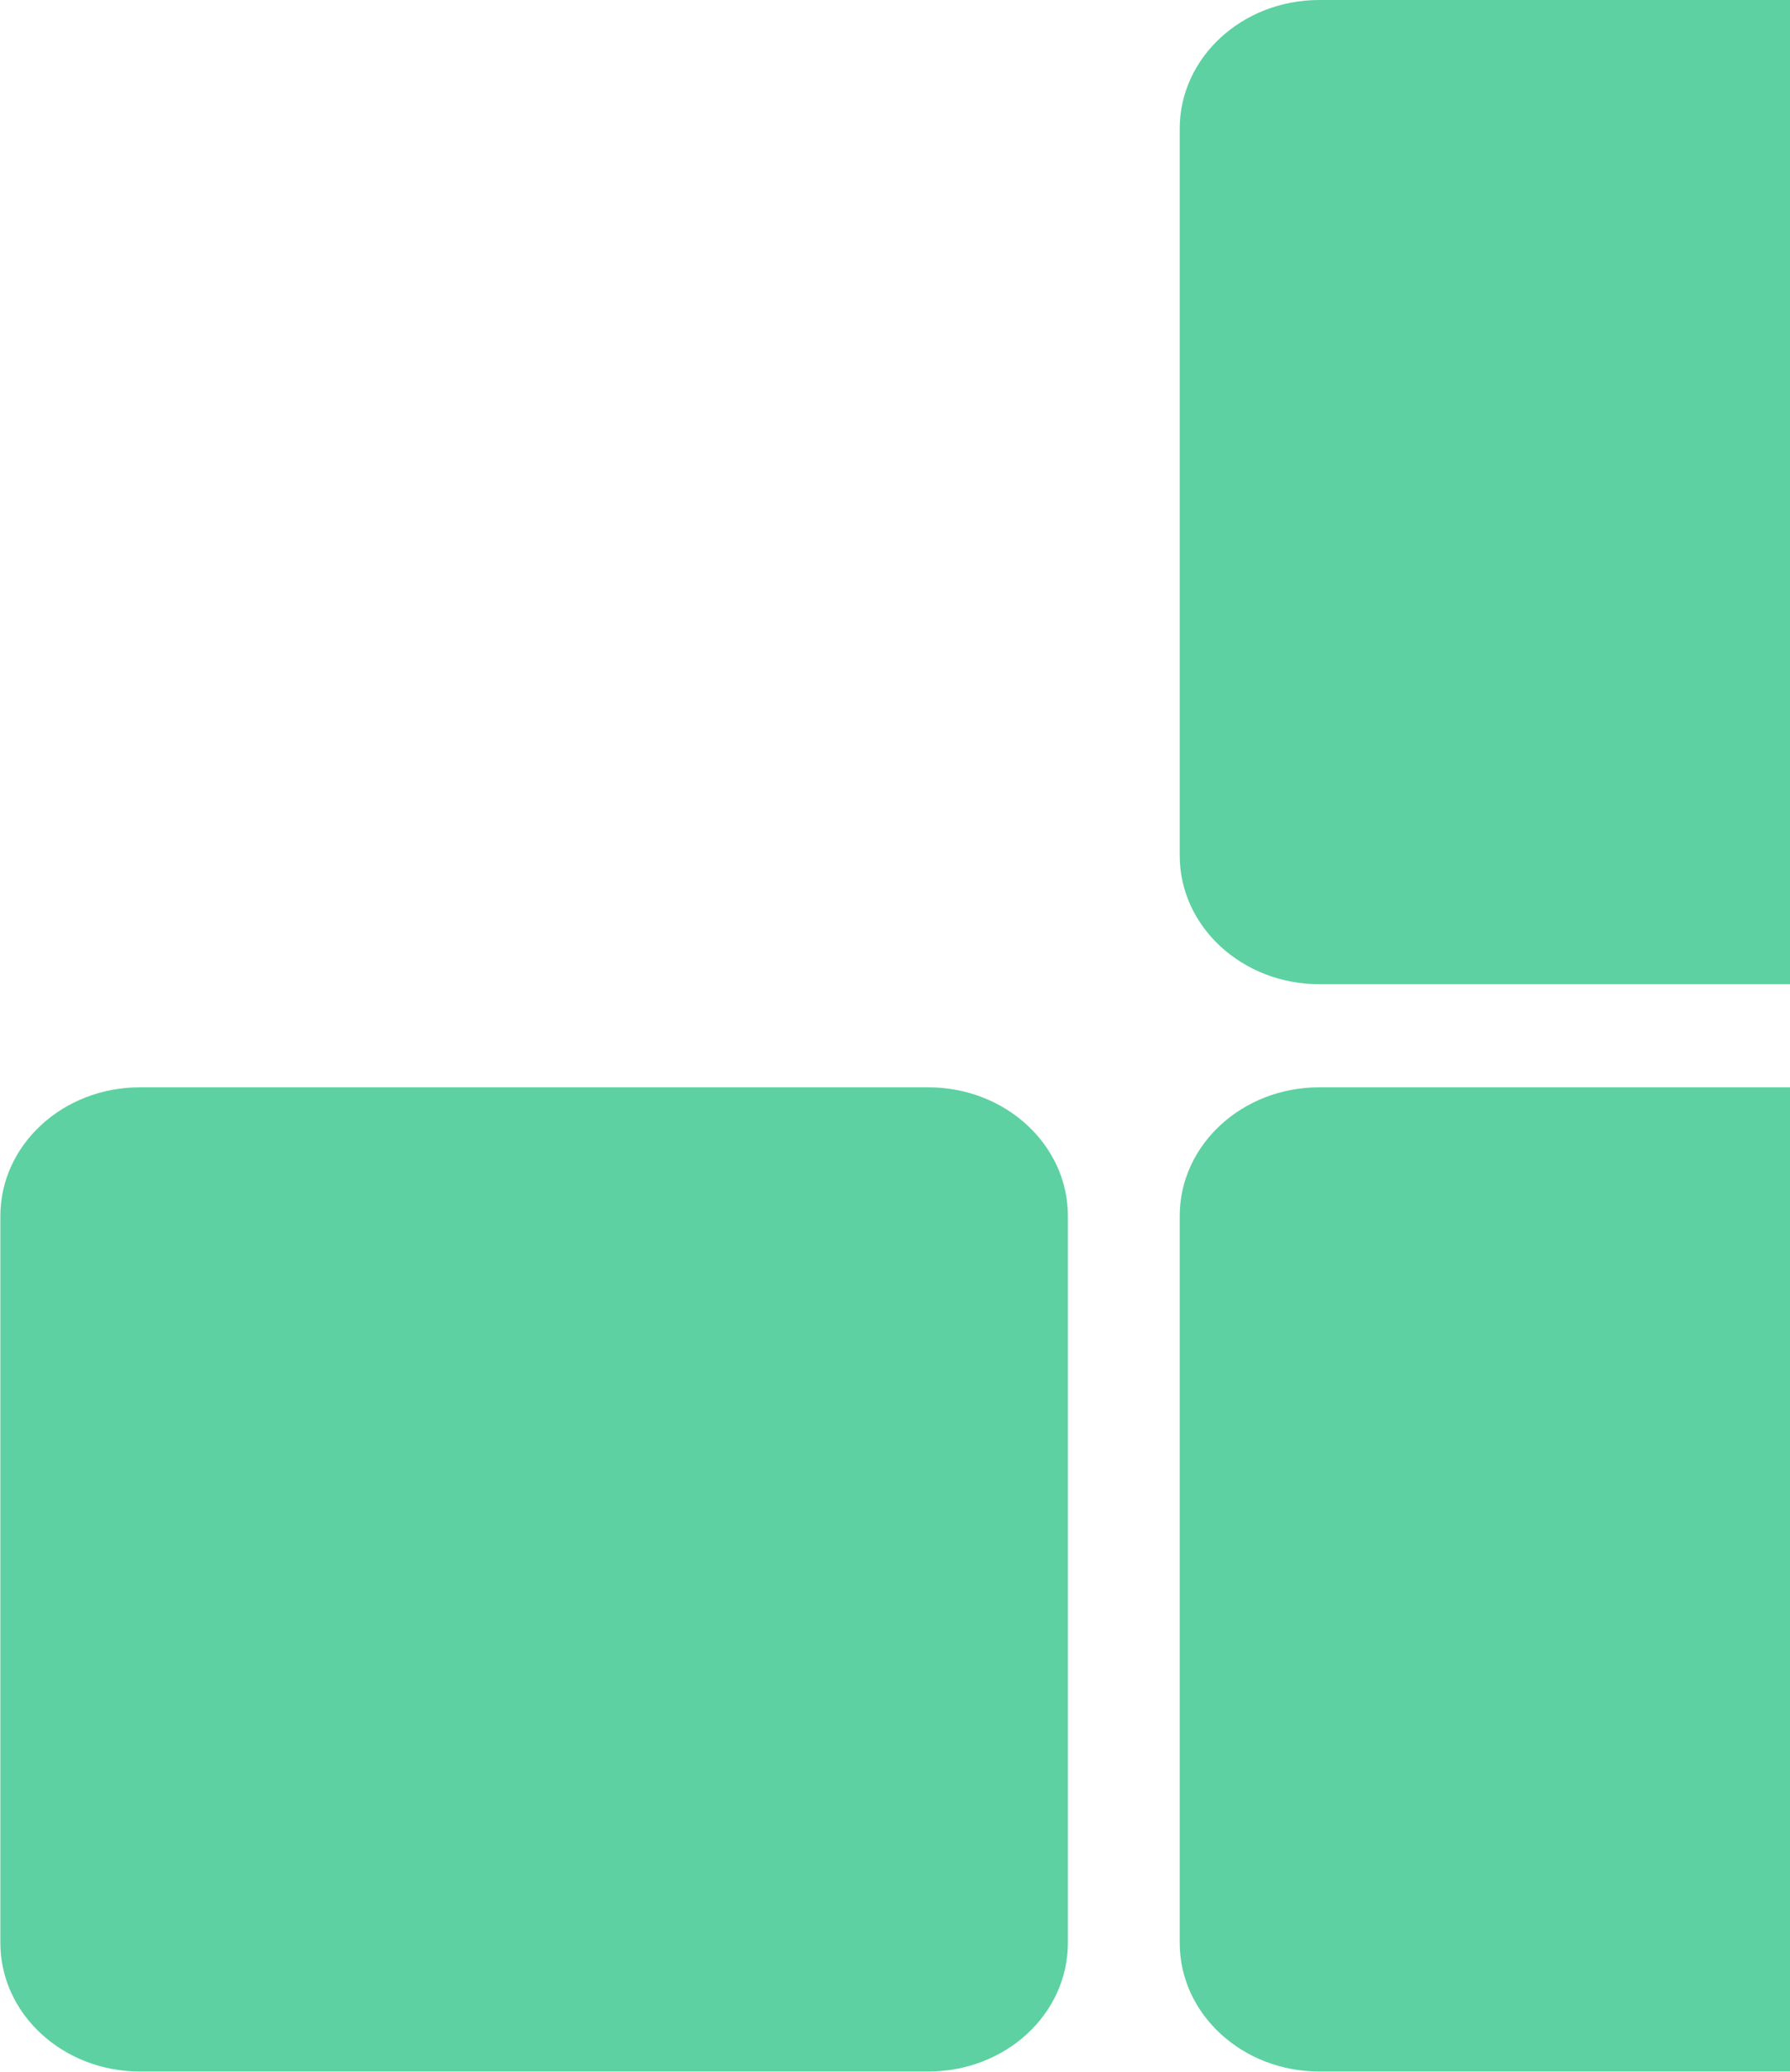
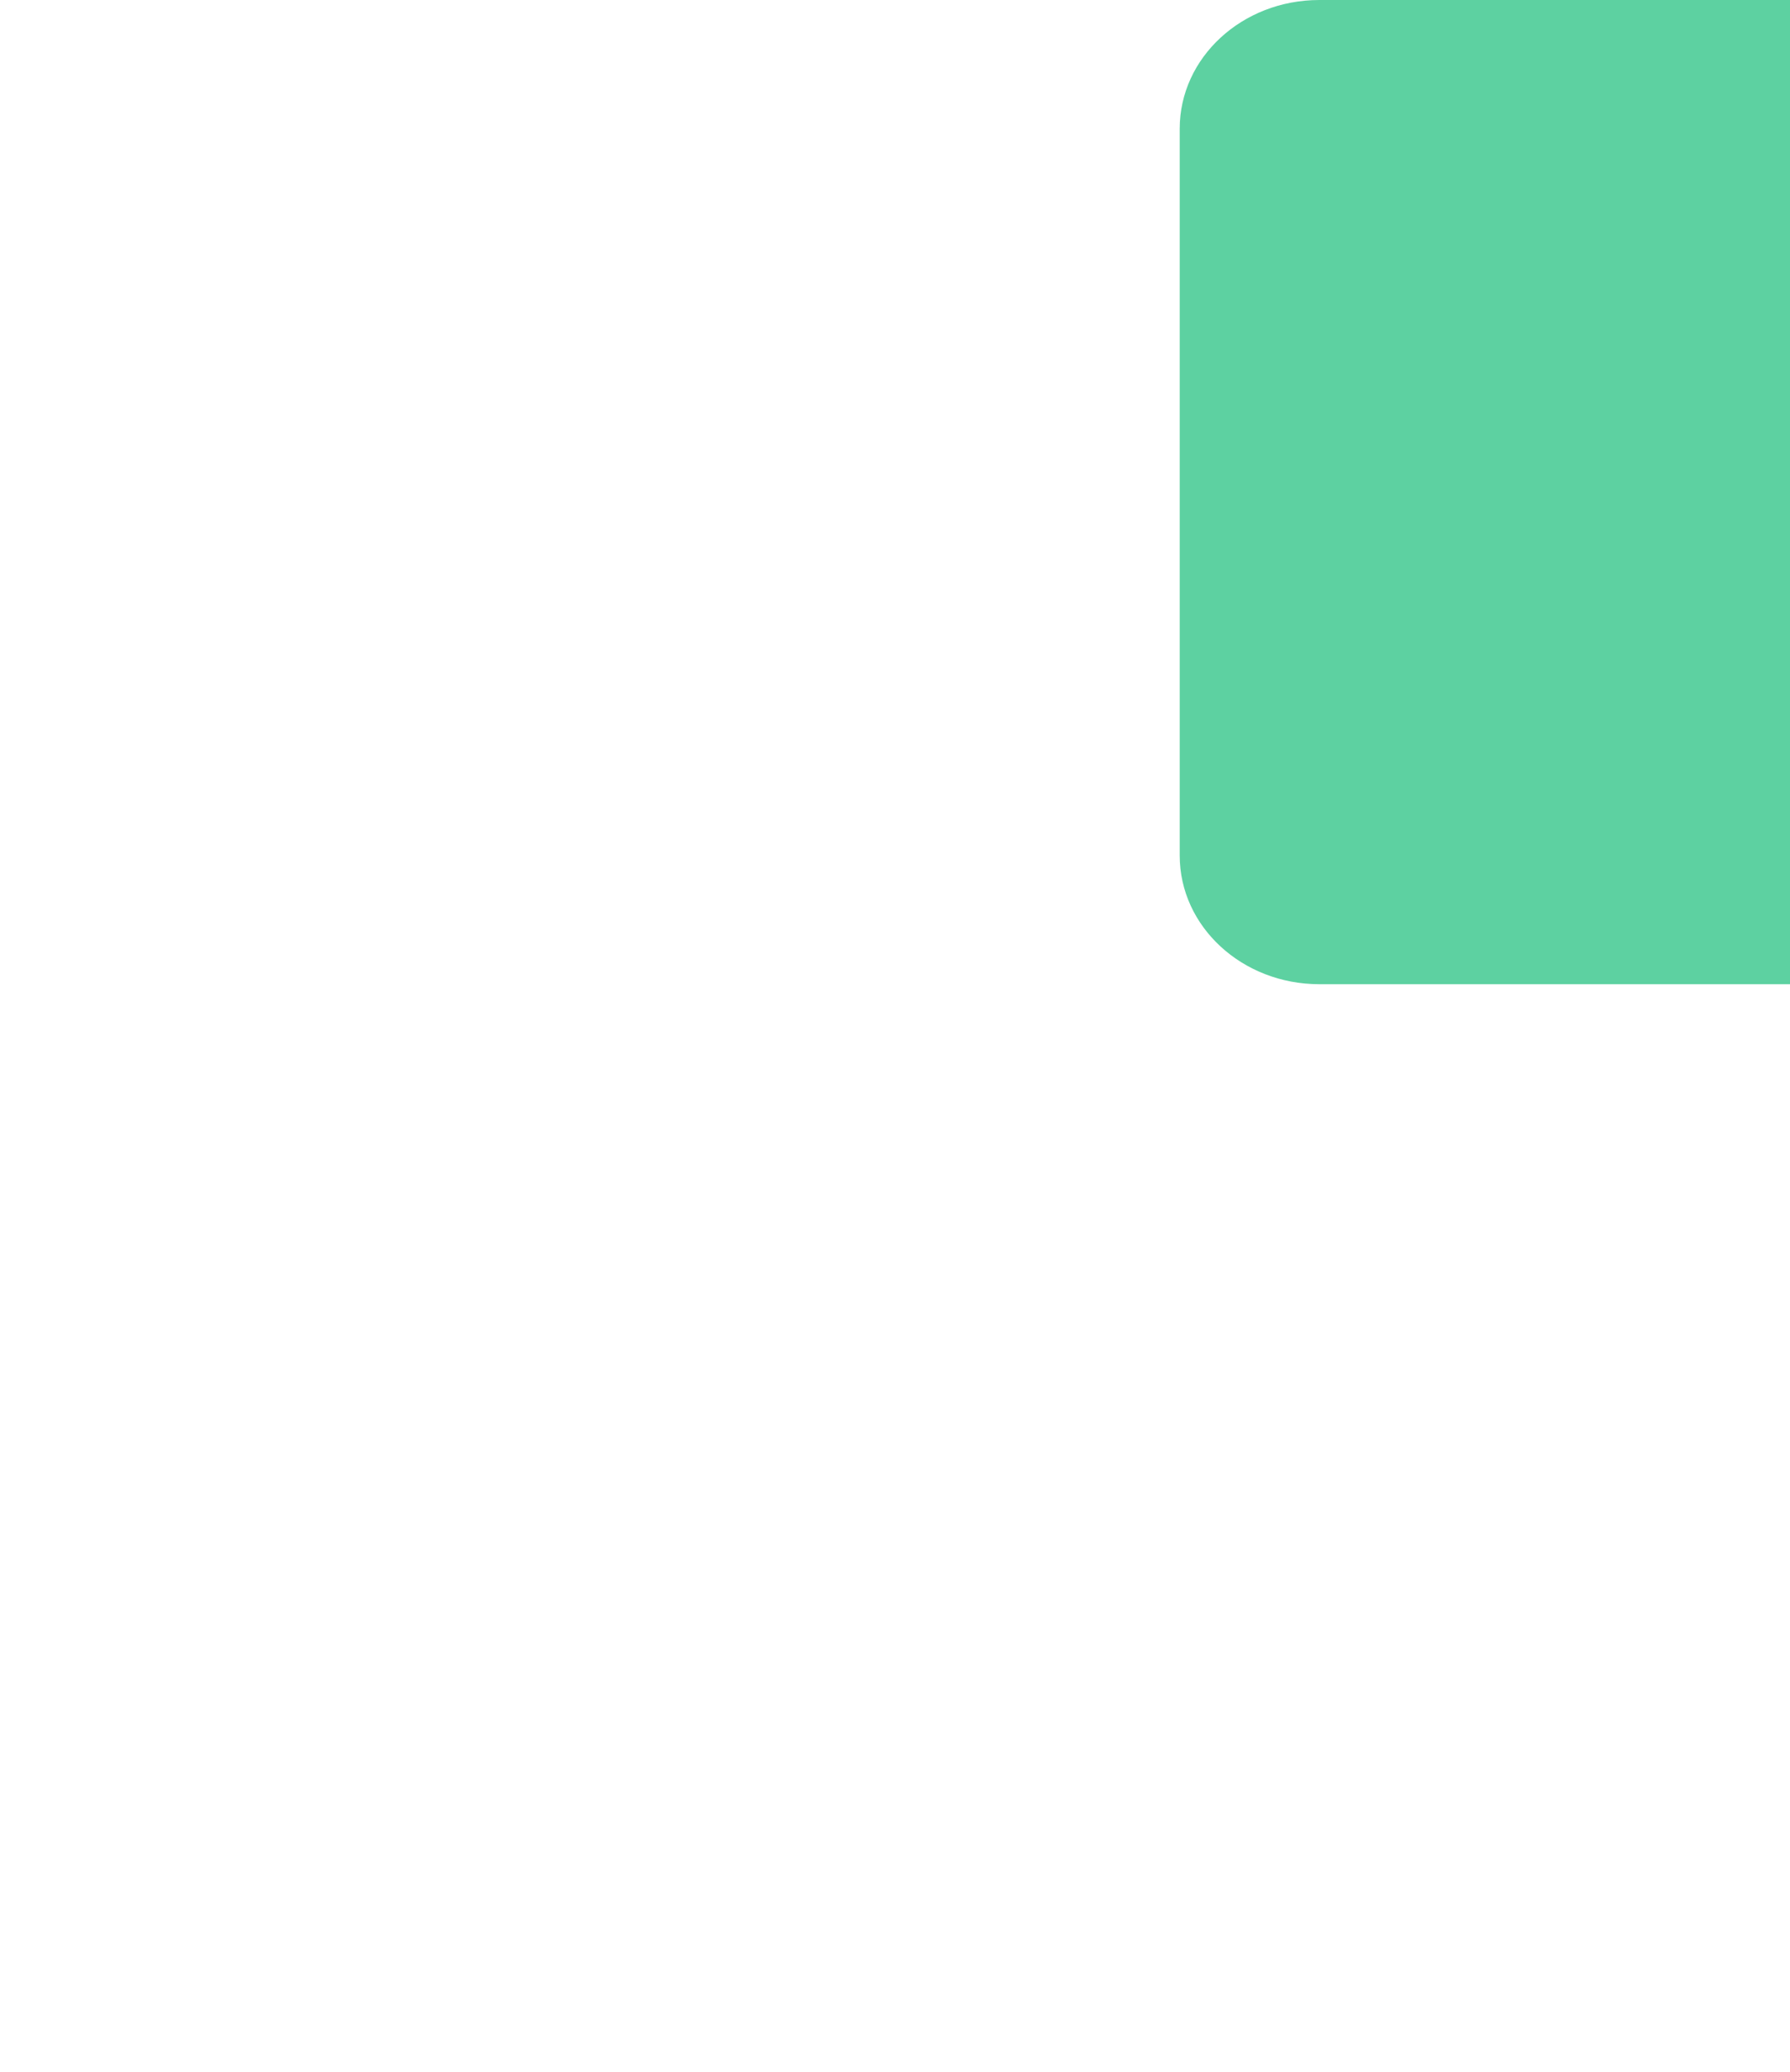
<svg xmlns="http://www.w3.org/2000/svg" width="70" height="81" viewBox="0 0 70 81" fill="none">
-   <path d="M41.761 75.954L41.761 47.539C41.761 44.752 39.311 42.508 36.302 42.508L5.473 42.508C2.449 42.508 0.014 44.766 0.014 47.539L0.014 75.954C0.014 78.741 2.465 80.985 5.473 80.985L36.302 80.985C39.326 80.985 41.761 78.741 41.761 75.954Z" fill="#5DD1A1" />
  <path d="M87.88 33.446L87.88 5.031C87.88 2.244 85.43 5.98261e-05 82.422 5.99576e-05L51.593 6.13052e-05C48.569 6.14374e-05 46.134 2.258 46.134 5.031L46.134 33.446C46.134 36.233 48.584 38.477 51.593 38.477L82.422 38.477C85.43 38.491 87.88 36.233 87.88 33.446Z" fill="#5DD1A1" />
-   <path d="M87.88 75.954L87.88 47.539C87.88 44.752 85.43 42.508 82.422 42.508L51.593 42.508C48.569 42.508 46.134 44.766 46.134 47.539L46.134 75.954C46.134 78.741 48.584 80.985 51.593 80.985L82.422 80.985C85.43 80.985 87.88 78.741 87.88 75.954Z" fill="#5DD1A1" />
</svg>